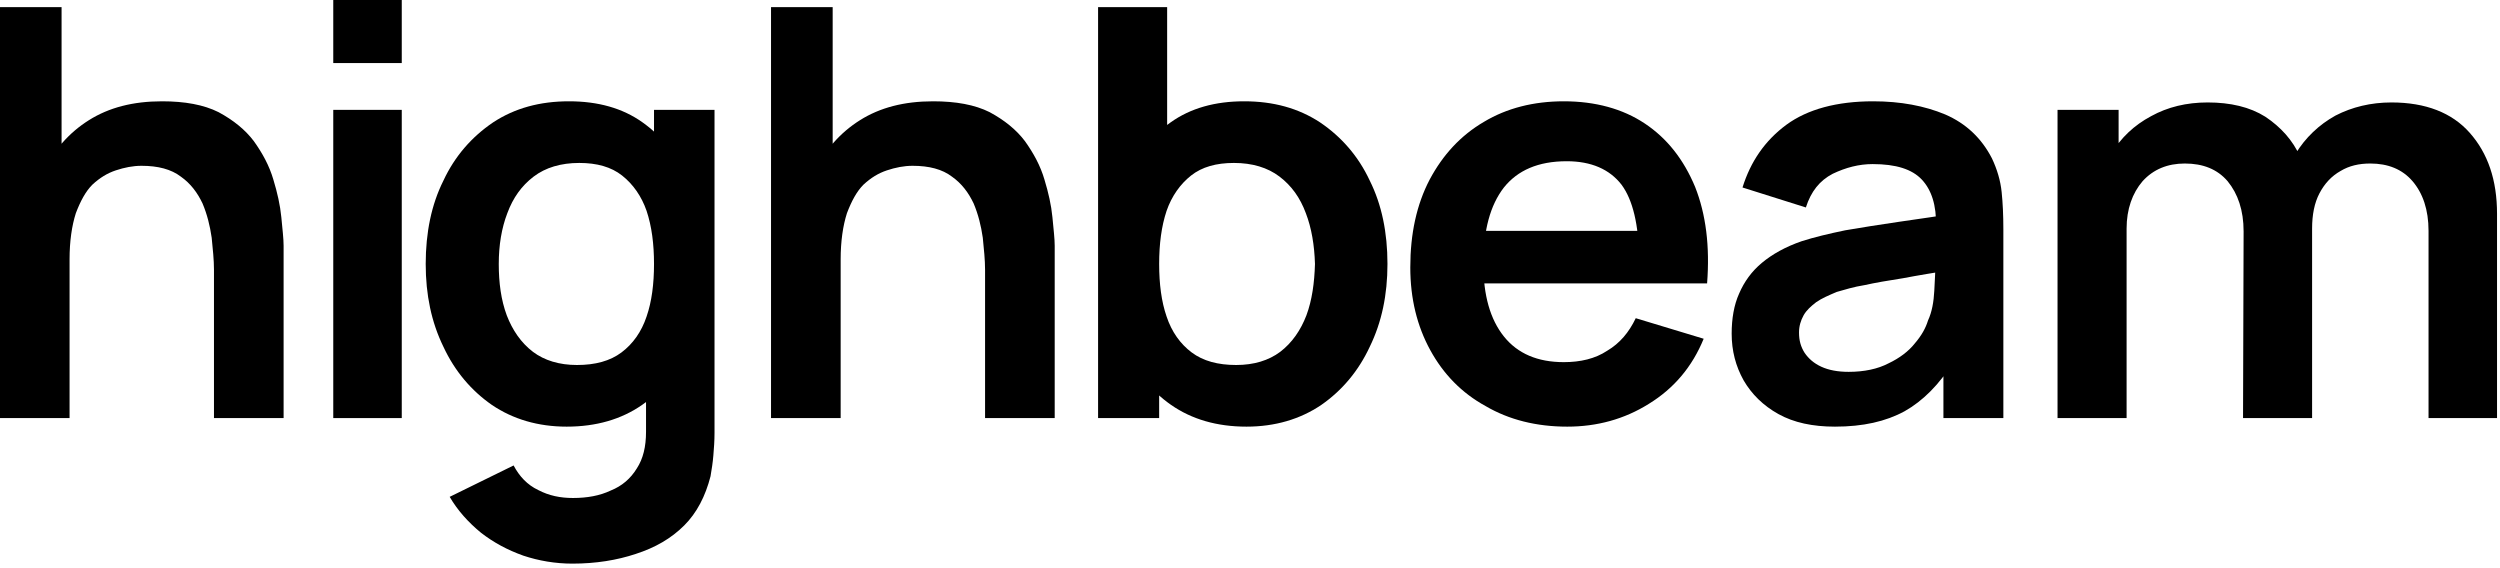
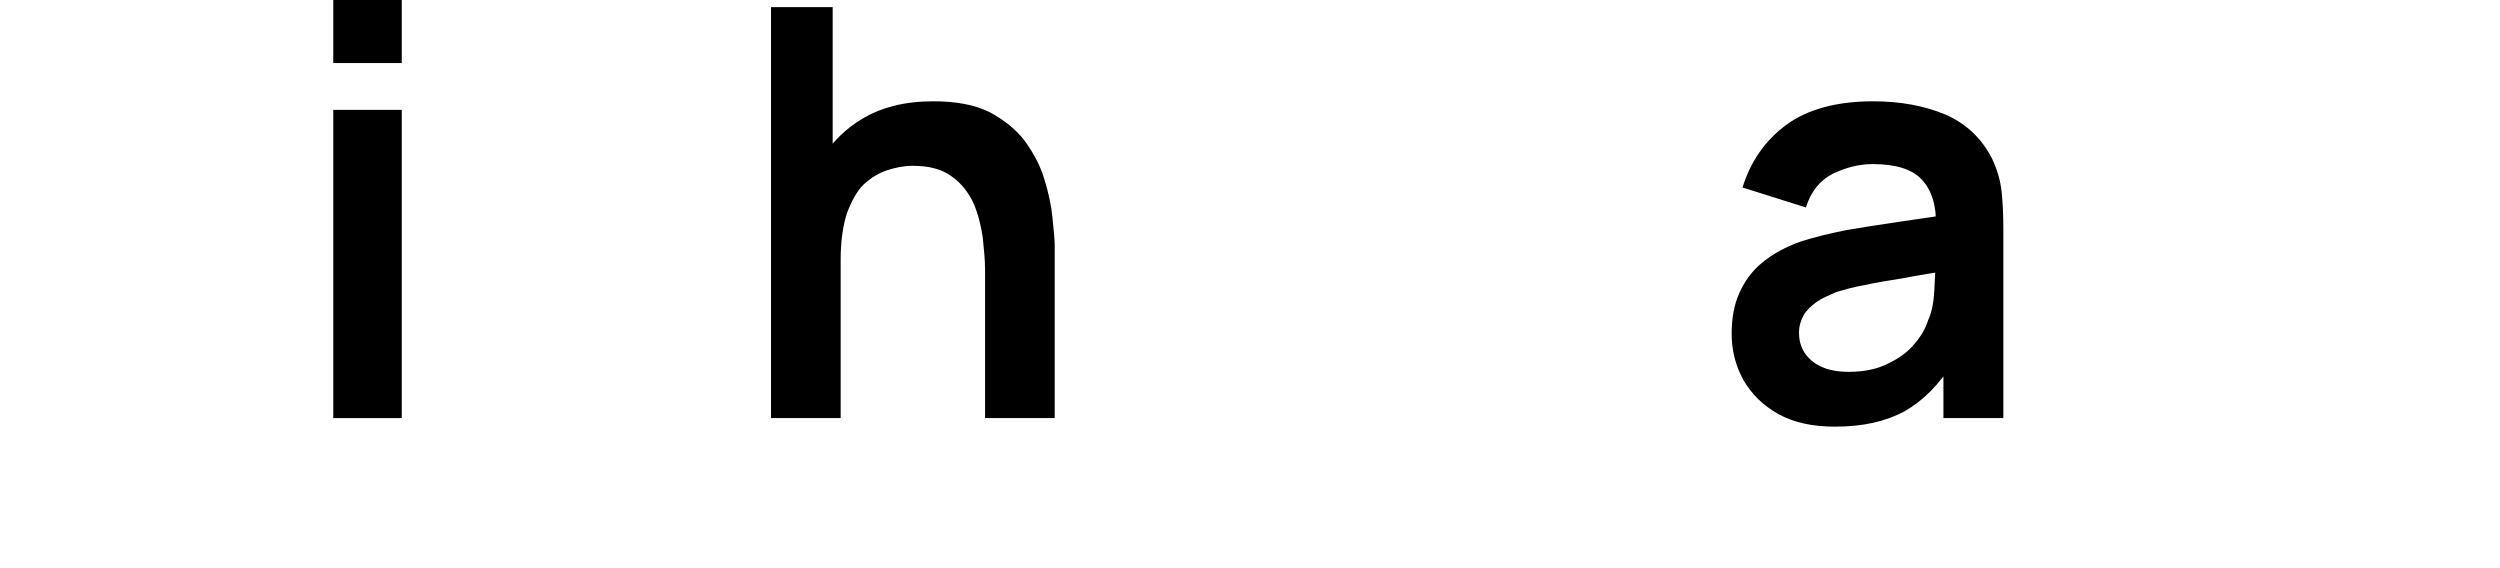
<svg xmlns="http://www.w3.org/2000/svg" width="100%" height="100%" viewBox="0 0 365 83" version="1.1" xml:space="preserve" style="fill-rule:evenodd;clip-rule:evenodd;stroke-linejoin:round;stroke-miterlimit:2;">
  <g transform="matrix(1,0,0,1,-1311.67,-3896.34)">
    <g transform="matrix(83.333,0,0,83.333,1305.91,3957.38)">
-       <path d="M0.444,-0L0.444,-0.26C0.444,-0.277 0.442,-0.296 0.44,-0.316C0.437,-0.337 0.432,-0.357 0.424,-0.376C0.415,-0.395 0.403,-0.411 0.386,-0.423C0.369,-0.436 0.346,-0.442 0.317,-0.442C0.302,-0.442 0.287,-0.439 0.272,-0.434C0.257,-0.429 0.244,-0.421 0.231,-0.409C0.219,-0.397 0.21,-0.38 0.202,-0.359C0.195,-0.337 0.191,-0.31 0.191,-0.278L0.12,-0.308C0.12,-0.354 0.129,-0.396 0.146,-0.433C0.164,-0.47 0.19,-0.5 0.225,-0.522C0.26,-0.544 0.302,-0.555 0.353,-0.555C0.393,-0.555 0.426,-0.549 0.452,-0.536C0.478,-0.522 0.499,-0.505 0.514,-0.485C0.529,-0.464 0.541,-0.442 0.548,-0.418C0.555,-0.395 0.56,-0.373 0.562,-0.352C0.564,-0.331 0.566,-0.314 0.566,-0.302L0.566,-0L0.444,-0ZM0.069,-0L0.069,-0.72L0.177,-0.72L0.177,-0.341L0.191,-0.341L0.191,-0L0.069,-0Z" style="fill-rule:nonzero;" />
-     </g>
+       </g>
    <g transform="matrix(83.333,0,0,83.333,1353.66,3957.38)">
      <path d="M0.08,-0.622L0.08,-0.733L0.2,-0.733L0.2,-0.622L0.08,-0.622ZM0.08,-0L0.08,-0.54L0.2,-0.54L0.2,-0L0.08,-0Z" style="fill-rule:nonzero;" />
    </g>
    <g transform="matrix(83.333,0,0,83.333,1370.49,3957.38)">
-       <path d="M0.297,0.255C0.267,0.255 0.238,0.25 0.211,0.241C0.183,0.231 0.159,0.218 0.137,0.201C0.115,0.183 0.096,0.162 0.082,0.138L0.194,0.083C0.204,0.102 0.218,0.117 0.237,0.126C0.256,0.136 0.276,0.14 0.298,0.14C0.323,0.14 0.345,0.136 0.364,0.127C0.384,0.119 0.399,0.106 0.41,0.088C0.421,0.071 0.426,0.05 0.426,0.024L0.426,-0.13L0.44,-0.13L0.44,-0.54L0.546,-0.54L0.546,0.026C0.546,0.04 0.545,0.053 0.544,0.065C0.543,0.078 0.541,0.09 0.539,0.102C0.53,0.137 0.515,0.166 0.493,0.188C0.47,0.211 0.442,0.227 0.408,0.238C0.375,0.249 0.338,0.255 0.297,0.255ZM0.287,0.015C0.237,0.015 0.193,0.002 0.156,-0.023C0.12,-0.048 0.091,-0.082 0.071,-0.125C0.05,-0.168 0.04,-0.216 0.04,-0.27C0.04,-0.325 0.05,-0.374 0.071,-0.416C0.091,-0.459 0.121,-0.493 0.158,-0.518C0.196,-0.543 0.24,-0.555 0.291,-0.555C0.342,-0.555 0.385,-0.543 0.42,-0.518C0.455,-0.493 0.482,-0.459 0.5,-0.416C0.518,-0.373 0.527,-0.324 0.527,-0.27C0.527,-0.216 0.517,-0.168 0.499,-0.125C0.481,-0.082 0.455,-0.048 0.419,-0.023C0.383,0.002 0.339,0.015 0.287,0.015ZM0.305,-0.093C0.337,-0.093 0.363,-0.1 0.383,-0.115C0.403,-0.13 0.418,-0.151 0.427,-0.178C0.436,-0.204 0.44,-0.235 0.44,-0.27C0.44,-0.305 0.436,-0.336 0.427,-0.363C0.418,-0.389 0.403,-0.41 0.384,-0.425C0.365,-0.44 0.34,-0.447 0.309,-0.447C0.277,-0.447 0.25,-0.439 0.229,-0.423C0.208,-0.407 0.193,-0.386 0.183,-0.359C0.173,-0.333 0.168,-0.303 0.168,-0.27C0.168,-0.237 0.172,-0.207 0.182,-0.18C0.192,-0.154 0.207,-0.132 0.228,-0.116C0.248,-0.101 0.274,-0.093 0.305,-0.093Z" style="fill-rule:nonzero;" />
-     </g>
+       </g>
    <g transform="matrix(83.333,0,0,83.333,1418.49,3957.38)">
      <path d="M0.444,-0L0.444,-0.26C0.444,-0.277 0.442,-0.296 0.44,-0.316C0.437,-0.337 0.432,-0.357 0.424,-0.376C0.415,-0.395 0.403,-0.411 0.386,-0.423C0.369,-0.436 0.346,-0.442 0.317,-0.442C0.302,-0.442 0.287,-0.439 0.272,-0.434C0.257,-0.429 0.244,-0.421 0.231,-0.409C0.219,-0.397 0.21,-0.38 0.202,-0.359C0.195,-0.337 0.191,-0.31 0.191,-0.278L0.12,-0.308C0.12,-0.354 0.129,-0.396 0.146,-0.433C0.164,-0.47 0.19,-0.5 0.225,-0.522C0.26,-0.544 0.302,-0.555 0.353,-0.555C0.393,-0.555 0.426,-0.549 0.452,-0.536C0.478,-0.522 0.499,-0.505 0.514,-0.485C0.529,-0.464 0.541,-0.442 0.548,-0.418C0.555,-0.395 0.56,-0.373 0.562,-0.352C0.564,-0.331 0.566,-0.314 0.566,-0.302L0.566,-0L0.444,-0ZM0.069,-0L0.069,-0.72L0.177,-0.72L0.177,-0.341L0.191,-0.341L0.191,-0L0.069,-0Z" style="fill-rule:nonzero;" />
    </g>
    <g transform="matrix(83.333,0,0,83.333,1466.24,3957.38)">
-       <path d="M0.329,0.015C0.277,0.015 0.233,0.002 0.197,-0.023C0.161,-0.048 0.135,-0.082 0.117,-0.125C0.099,-0.168 0.089,-0.216 0.09,-0.27C0.089,-0.324 0.098,-0.373 0.116,-0.416C0.134,-0.459 0.161,-0.493 0.196,-0.518C0.231,-0.543 0.274,-0.555 0.325,-0.555C0.376,-0.555 0.42,-0.543 0.458,-0.518C0.495,-0.493 0.525,-0.459 0.545,-0.416C0.566,-0.374 0.576,-0.325 0.576,-0.27C0.576,-0.216 0.566,-0.168 0.545,-0.125C0.525,-0.082 0.496,-0.048 0.46,-0.023C0.423,0.002 0.379,0.015 0.329,0.015ZM0.069,-0L0.069,-0.72L0.19,-0.72L0.19,-0.379L0.176,-0.379L0.176,-0L0.069,-0ZM0.311,-0.093C0.342,-0.093 0.368,-0.101 0.388,-0.116C0.409,-0.132 0.424,-0.154 0.434,-0.18C0.444,-0.207 0.448,-0.237 0.449,-0.27C0.448,-0.303 0.443,-0.333 0.433,-0.359C0.423,-0.386 0.408,-0.407 0.387,-0.423C0.366,-0.439 0.339,-0.447 0.307,-0.447C0.276,-0.447 0.251,-0.44 0.232,-0.425C0.213,-0.41 0.198,-0.389 0.189,-0.363C0.18,-0.336 0.176,-0.305 0.176,-0.27C0.176,-0.235 0.18,-0.204 0.189,-0.178C0.198,-0.151 0.213,-0.13 0.233,-0.115C0.253,-0.1 0.279,-0.093 0.311,-0.093Z" style="fill-rule:nonzero;" />
-     </g>
+       </g>
    <g transform="matrix(83.333,0,0,83.333,1514.24,3957.38)">
-       <path d="M0.315,0.015C0.261,0.015 0.213,0.003 0.172,-0.021C0.13,-0.044 0.098,-0.077 0.075,-0.119C0.052,-0.161 0.04,-0.209 0.04,-0.264C0.04,-0.323 0.051,-0.374 0.074,-0.418C0.097,-0.461 0.128,-0.495 0.169,-0.519C0.209,-0.543 0.256,-0.555 0.309,-0.555C0.364,-0.555 0.412,-0.542 0.451,-0.516C0.49,-0.49 0.519,-0.453 0.539,-0.405C0.558,-0.357 0.565,-0.301 0.56,-0.236L0.441,-0.236L0.441,-0.28C0.44,-0.339 0.43,-0.382 0.41,-0.409C0.389,-0.436 0.357,-0.45 0.314,-0.45C0.264,-0.45 0.228,-0.434 0.204,-0.404C0.18,-0.373 0.168,-0.329 0.168,-0.27C0.168,-0.215 0.18,-0.173 0.204,-0.143C0.228,-0.113 0.263,-0.098 0.309,-0.098C0.338,-0.098 0.364,-0.104 0.385,-0.118C0.407,-0.131 0.423,-0.15 0.435,-0.175L0.554,-0.139C0.534,-0.09 0.502,-0.052 0.458,-0.025C0.415,0.002 0.367,0.015 0.315,0.015ZM0.13,-0.236L0.13,-0.328L0.501,-0.328L0.501,-0.236L0.13,-0.236Z" style="fill-rule:nonzero;" />
-     </g>
+       </g>
    <g transform="matrix(83.333,0,0,83.333,1561.16,3957.38)">
      <path d="M0.221,0.015C0.182,0.015 0.149,0.008 0.122,-0.007C0.095,-0.022 0.075,-0.042 0.061,-0.066C0.047,-0.091 0.04,-0.118 0.04,-0.148C0.04,-0.174 0.044,-0.198 0.053,-0.218C0.062,-0.239 0.075,-0.257 0.093,-0.272C0.111,-0.287 0.134,-0.3 0.163,-0.31C0.185,-0.317 0.21,-0.323 0.239,-0.329C0.268,-0.334 0.3,-0.339 0.334,-0.344C0.368,-0.349 0.404,-0.354 0.442,-0.36L0.398,-0.336C0.399,-0.373 0.39,-0.4 0.373,-0.418C0.356,-0.436 0.328,-0.445 0.287,-0.445C0.263,-0.445 0.24,-0.439 0.217,-0.428C0.194,-0.416 0.179,-0.397 0.17,-0.369L0.059,-0.404C0.073,-0.449 0.098,-0.486 0.136,-0.514C0.173,-0.541 0.224,-0.555 0.288,-0.555C0.336,-0.555 0.378,-0.547 0.414,-0.532C0.451,-0.516 0.478,-0.49 0.496,-0.455C0.505,-0.436 0.511,-0.416 0.513,-0.396C0.515,-0.377 0.516,-0.355 0.516,-0.331L0.516,-0L0.411,-0L0.411,-0.117L0.428,-0.098C0.404,-0.059 0.375,-0.03 0.343,-0.012C0.31,0.006 0.27,0.015 0.221,0.015ZM0.245,-0.081C0.272,-0.081 0.296,-0.086 0.315,-0.096C0.334,-0.105 0.35,-0.117 0.361,-0.131C0.373,-0.145 0.38,-0.158 0.384,-0.171C0.391,-0.186 0.394,-0.204 0.395,-0.223C0.396,-0.243 0.397,-0.259 0.397,-0.272L0.434,-0.261C0.397,-0.255 0.366,-0.25 0.34,-0.245C0.314,-0.241 0.291,-0.237 0.273,-0.233C0.254,-0.23 0.238,-0.225 0.224,-0.221C0.21,-0.215 0.198,-0.21 0.188,-0.203C0.179,-0.196 0.171,-0.189 0.166,-0.18C0.161,-0.171 0.158,-0.161 0.158,-0.15C0.158,-0.136 0.161,-0.125 0.168,-0.114C0.175,-0.104 0.184,-0.096 0.197,-0.09C0.21,-0.084 0.226,-0.081 0.245,-0.081Z" style="fill-rule:nonzero;" />
    </g>
    <g transform="matrix(83.333,0,0,83.333,1606.32,3957.38)">
-       <path d="M0.719,-0L0.719,-0.328C0.719,-0.365 0.709,-0.394 0.691,-0.415C0.673,-0.436 0.648,-0.446 0.617,-0.446C0.597,-0.446 0.58,-0.442 0.565,-0.433C0.549,-0.424 0.537,-0.411 0.528,-0.394C0.519,-0.377 0.515,-0.356 0.515,-0.332L0.461,-0.364C0.461,-0.401 0.469,-0.434 0.486,-0.463C0.503,-0.491 0.527,-0.514 0.556,-0.53C0.585,-0.545 0.618,-0.553 0.654,-0.553C0.714,-0.553 0.76,-0.535 0.791,-0.5C0.823,-0.464 0.839,-0.417 0.839,-0.358L0.839,-0L0.719,-0ZM0.069,-0L0.069,-0.54L0.176,-0.54L0.176,-0.373L0.19,-0.373L0.19,-0L0.069,-0ZM0.394,-0L0.395,-0.327C0.395,-0.364 0.385,-0.393 0.367,-0.415C0.349,-0.436 0.324,-0.446 0.292,-0.446C0.262,-0.446 0.237,-0.436 0.218,-0.415C0.2,-0.394 0.19,-0.366 0.19,-0.332L0.137,-0.368C0.137,-0.404 0.145,-0.435 0.163,-0.463C0.18,-0.491 0.203,-0.513 0.233,-0.529C0.262,-0.545 0.295,-0.553 0.332,-0.553C0.372,-0.553 0.406,-0.545 0.433,-0.528C0.46,-0.51 0.481,-0.487 0.494,-0.458C0.508,-0.428 0.515,-0.395 0.515,-0.358L0.515,-0L0.394,-0Z" style="fill-rule:nonzero;" />
-     </g>
+       </g>
  </g>
</svg>